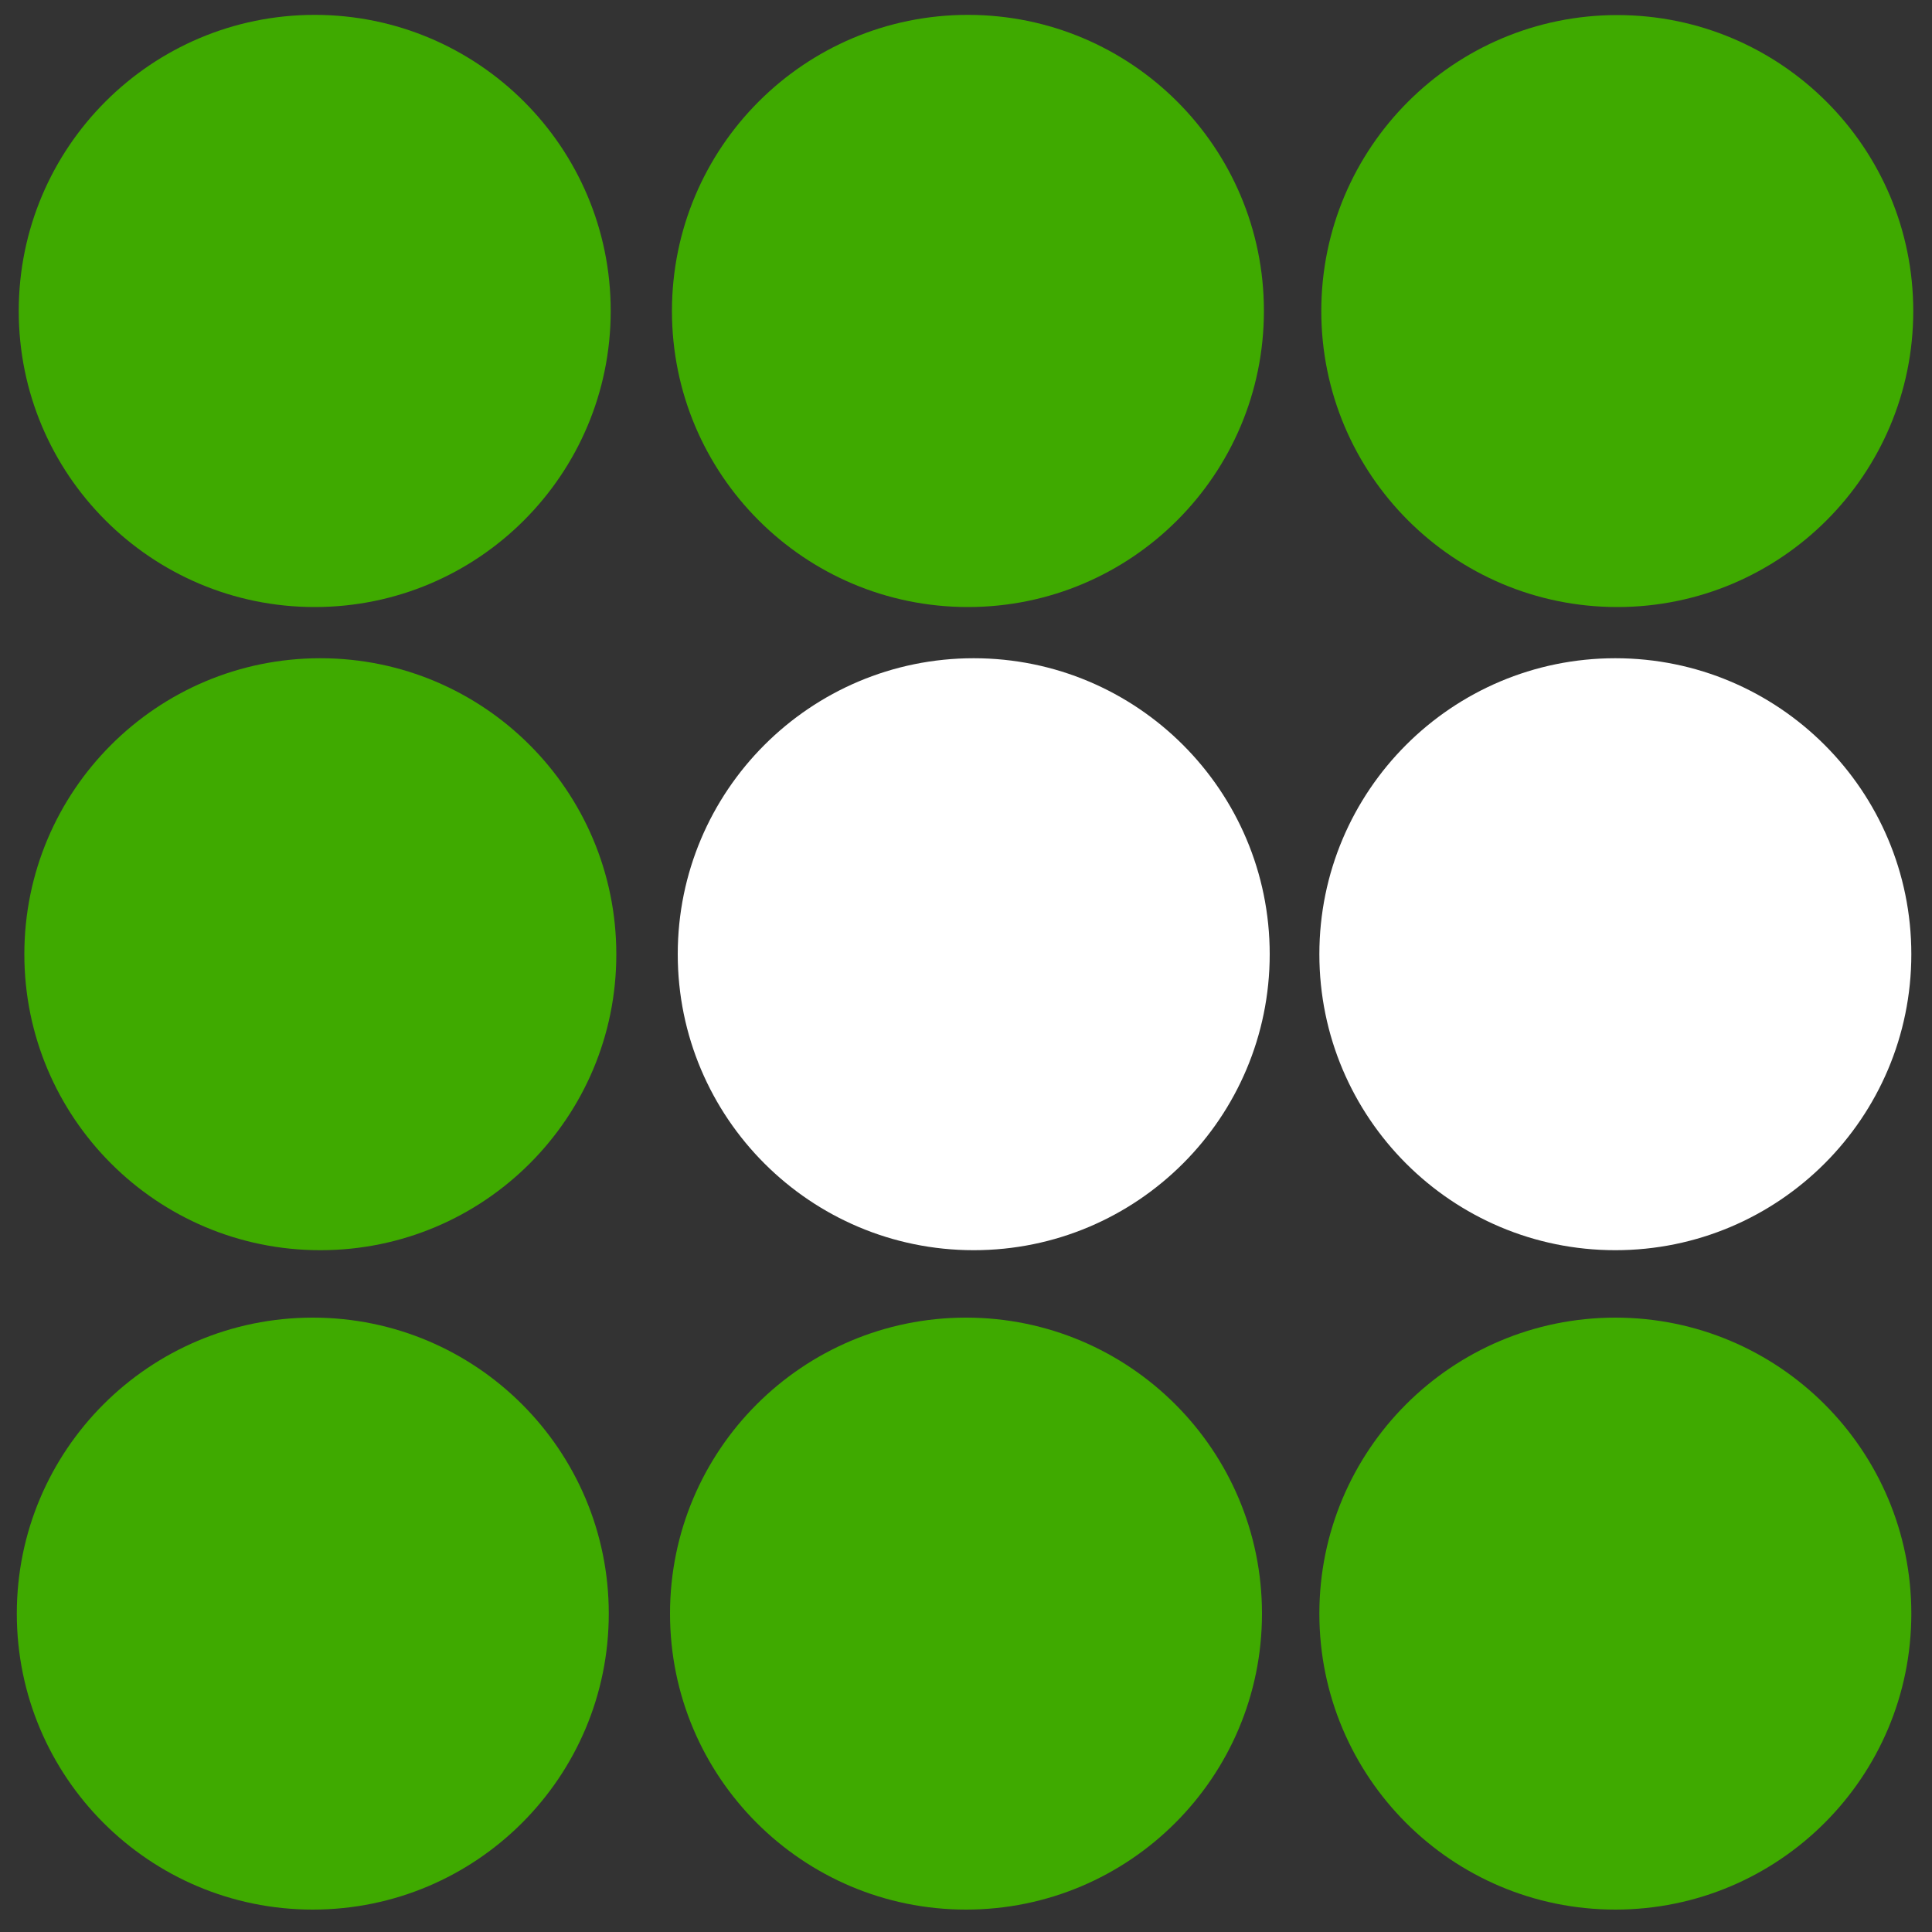
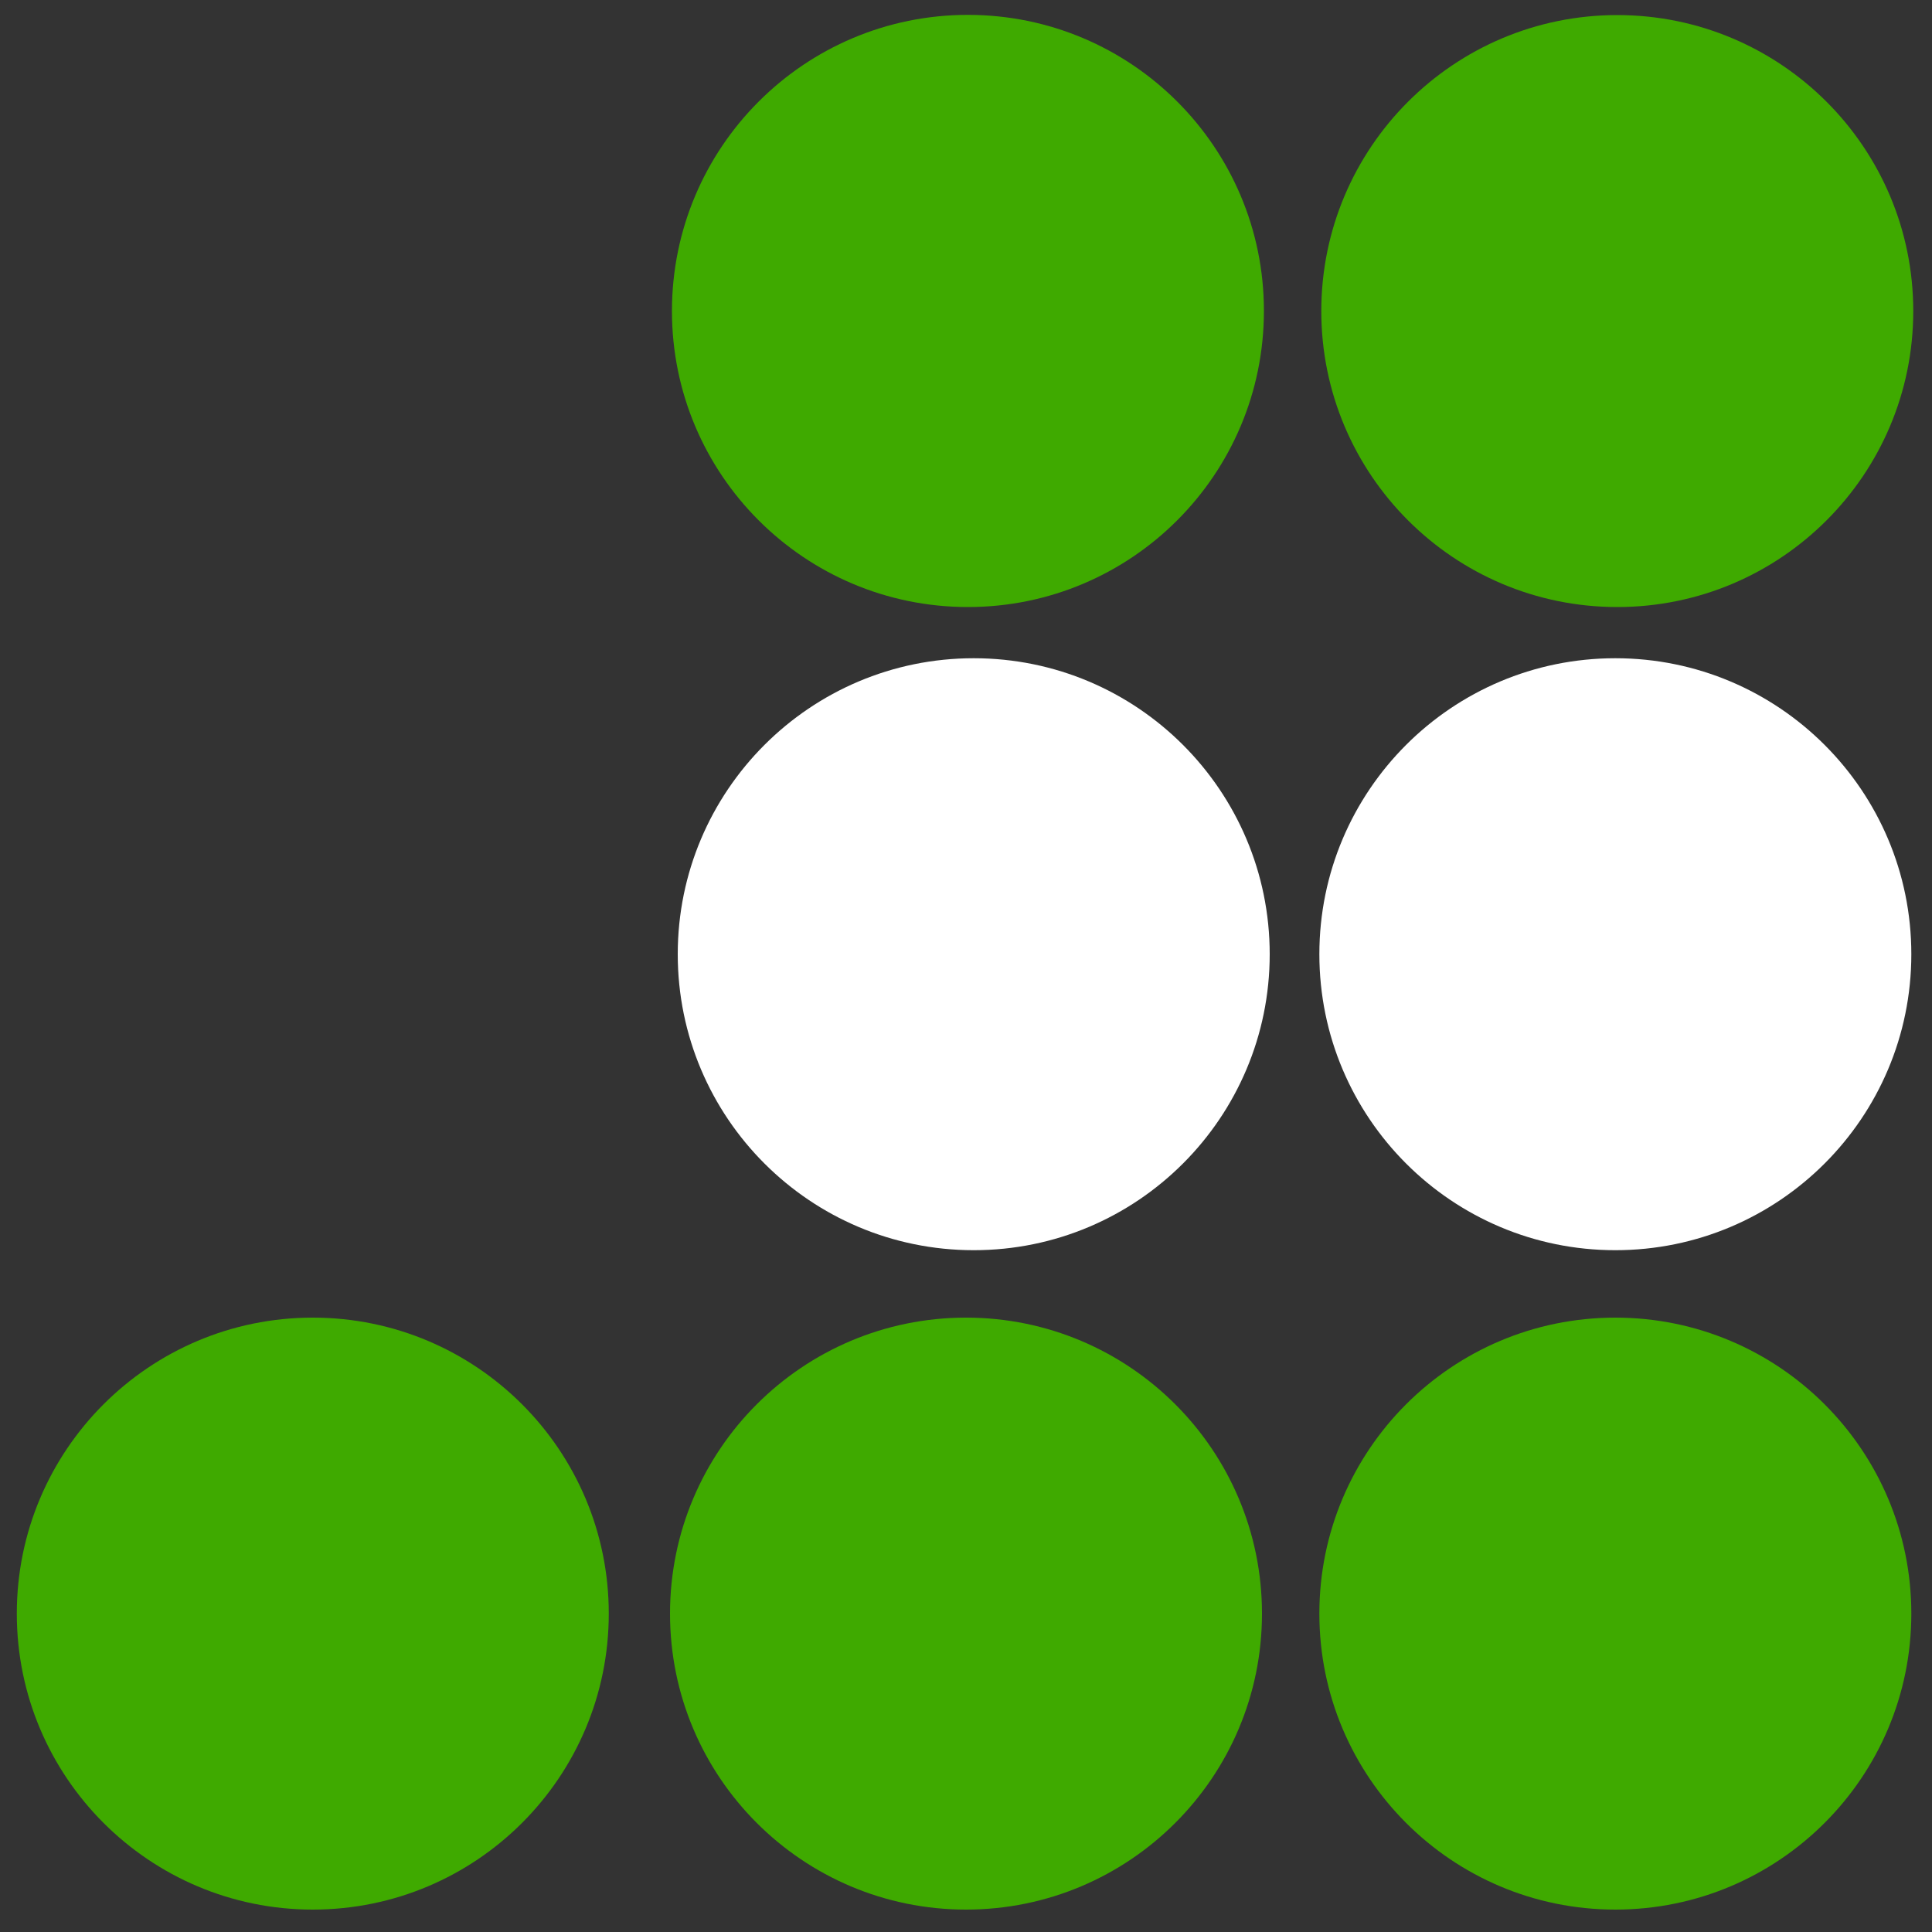
<svg xmlns="http://www.w3.org/2000/svg" version="1.1" id="Layer_1" x="0px" y="0px" viewBox="0 0 1000 1000" style="enable-background:new 0 0 1000 1000;" xml:space="preserve">
  <rect x="0" y="0" width="1000" height="1000" fill="#333333" stroke="none" />
  <style type="text/css">
	.st0{fill:#3FAA00;}
	.st1{fill:#FFFFFF;}
</style>
  <g>
    <g>
      <g>
-         <path id="ccnVWWJ2lg" class="st0" d="M165.8,647.1L165.8,647.1c-84.6,0-153.2-68.6-153.2-153.2l0,0     c0-84.6,68.6-153.2,153.2-153.2l0,0c84.6,0,153.2,68.6,153.2,153.2l0,0C319.1,578.5,250.5,647.1,165.8,647.1z" />
-       </g>
+         </g>
    </g>
    <g>
      <g>
        <path id="ghErGIXEK" class="st1" d="M836.1,647.1L836.1,647.1c-84.6,0-153.2-68.6-153.2-153.2l0,0c0-84.6,68.6-153.2,153.2-153.2     l0,0c84.6,0,153.2,68.6,153.2,153.2l0,0C989.3,578.5,920.7,647.1,836.1,647.1z" />
      </g>
    </g>
    <g>
      <g>
        <path id="c6AzNKuAX" class="st0" d="M836.1,988.4L836.1,988.4c-84.6,0-153.2-68.6-153.2-153.2l0,0c0-84.6,68.6-153.2,153.2-153.2     l0,0c84.6,0,153.2,68.6,153.2,153.2l0,0C989.3,919.8,920.7,988.4,836.1,988.4z" />
      </g>
    </g>
    <g>
      <g>
        <path id="a1OJ9nu88B" class="st0" d="M161.9,988.4L161.9,988.4c-84.6,0-153.2-68.6-153.2-153.2l0,0C8.7,750.6,77.3,682,161.9,682     l0,0c84.6,0,153.2,68.6,153.2,153.2l0,0C315.1,919.8,246.5,988.4,161.9,988.4z" />
      </g>
    </g>
  </g>
  <g>
    <g>
      <path id="c3Q0hlxofQ_00000022547779281365503520000007070679680394929324_" class="st1" d="M504,647.1L504,647.1    c-84.6,0-153.2-68.6-153.2-153.2l0,0c0-84.6,68.6-153.2,153.2-153.2l0,0c84.6,0,153.2,68.6,153.2,153.2l0,0    C657.2,578.5,588.6,647.1,504,647.1z" />
    </g>
  </g>
  <g>
    <g>
      <path id="c3Q0hlxofQ_00000078767396685844417440000004533083655604822176_" class="st0" d="M837.1,314.2L837.1,314.2    c-84.6,0-153.2-68.6-153.2-153.2l0,0c0-84.6,68.6-153.2,153.2-153.2l0,0c84.6,0,153.2,68.6,153.2,153.2l0,0    C990.3,245.6,921.7,314.2,837.1,314.2z" />
    </g>
  </g>
  <g>
    <g>
-       <path id="c3Q0hlxofQ_00000127760079709039697620000003163387397164525752_" class="st0" d="M162.9,314.2L162.9,314.2    C78.3,314.2,9.7,245.6,9.7,161l0,0C9.7,76.3,78.3,7.7,162.9,7.7l0,0c84.6,0,153.2,68.6,153.2,153.2l0,0    C316.1,245.6,247.5,314.2,162.9,314.2z" />
-     </g>
+       </g>
  </g>
  <g>
    <g>
      <path id="ghErGIXEK_00000153662840858432155080000018029602993827473075_" class="st0" d="M501,314.2L501,314.2    c-84.6,0-153.2-68.6-153.2-153.2l0,0C347.8,76.3,416.4,7.7,501,7.7l0,0c84.6,0,153.2,68.6,153.2,153.2l0,0    C654.2,245.6,585.6,314.2,501,314.2z" />
    </g>
  </g>
  <g>
    <g>
      <path id="c3Q0hlxofQ_00000011754234443073652810000003042433791700276884_" class="st0" d="M500,988.4L500,988.4    c-84.6,0-153.2-68.6-153.2-153.2l0,0c0-84.6,68.6-153.2,153.2-153.2l0,0c84.6,0,153.2,68.6,153.2,153.2l0,0    C653.2,919.8,584.6,988.4,500,988.4z" />
    </g>
  </g>
</svg>